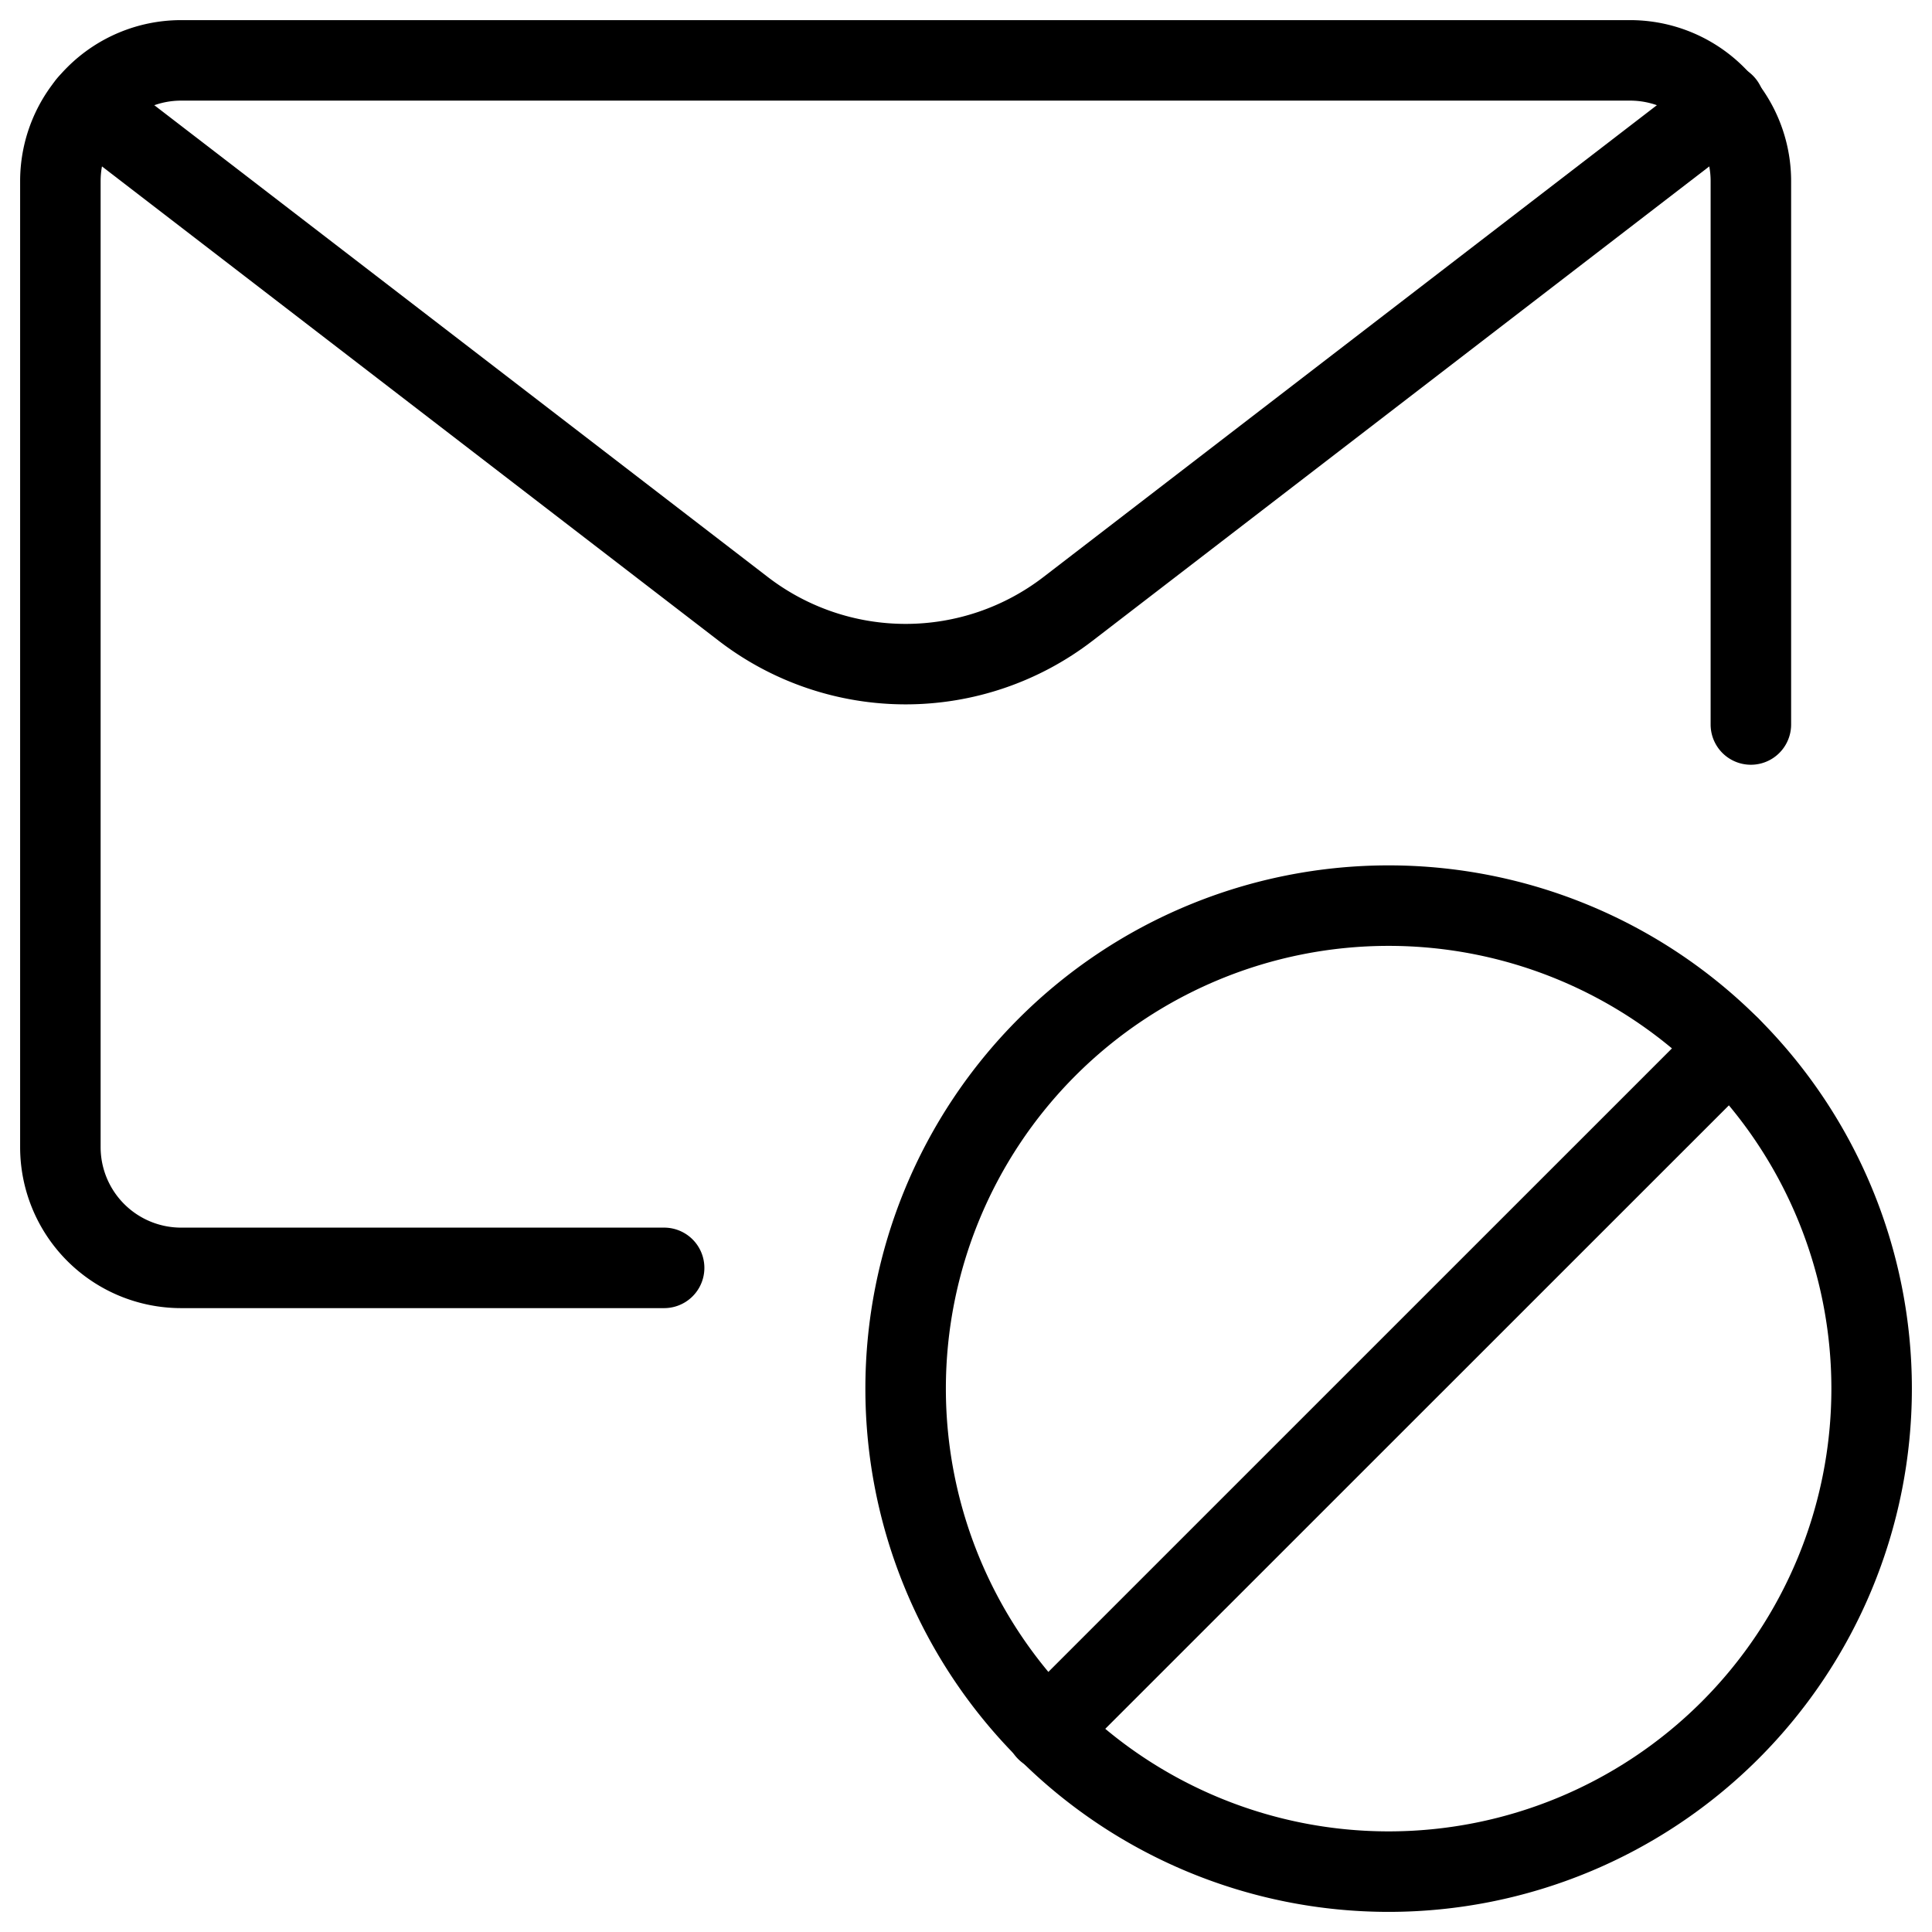
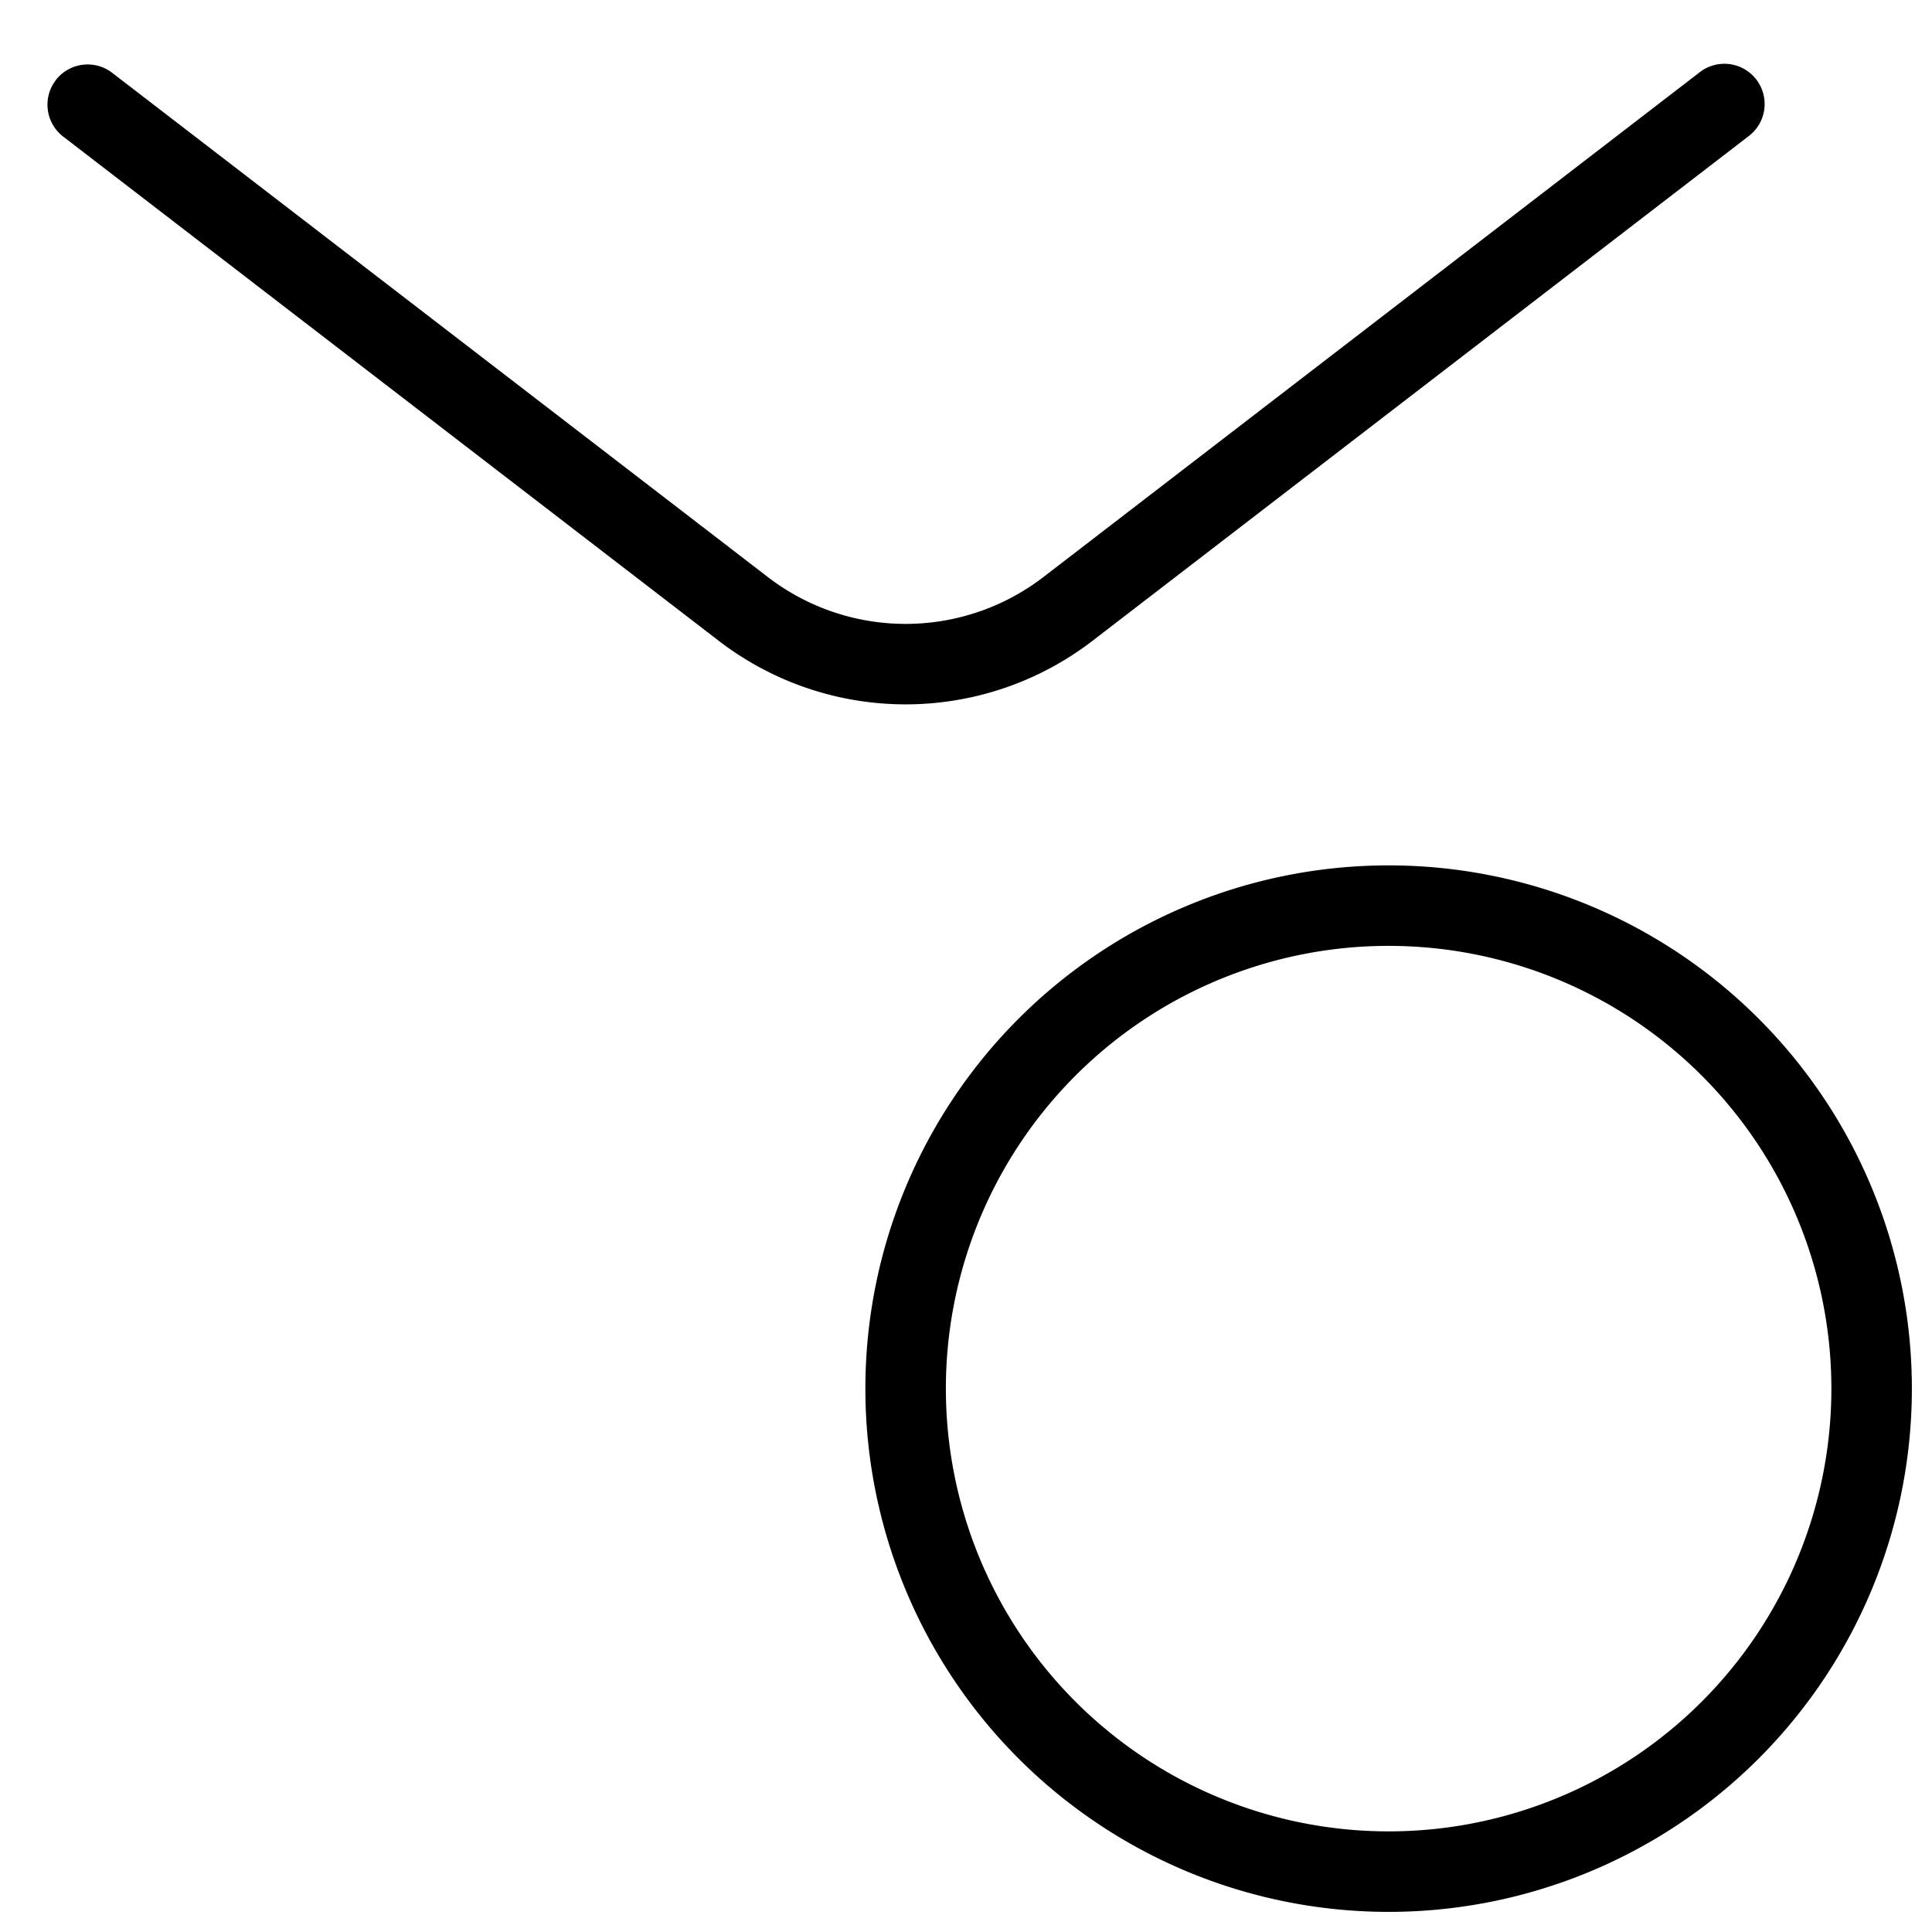
<svg xmlns="http://www.w3.org/2000/svg" width="24" height="24" fill="none">
  <path fill-rule="evenodd" clip-rule="evenodd" d="M17.25 11.75a5.5 5.5 0 1 0 0 11 5.5 5.5 0 0 0 0-11Zm-6.5 5.5a6.5 6.5 0 1 1 13 0 6.5 6.5 0 0 1-13 0Z" fill="#000" />
-   <path fill-rule="evenodd" clip-rule="evenodd" d="M21.846 12.655a.5.5 0 0 1 0 .707l-8.485 8.483a.5.5 0 1 1-.707-.707l8.485-8.484a.5.5 0 0 1 .707 0ZM2.25 1.25a1 1 0 0 0-1 1v12a1 1 0 0 0 1 1h6a.5.5 0 0 1 0 1h-6a2 2 0 0 1-2-2v-12a2 2 0 0 1 2-2h18a2 2 0 0 1 2 2V9a.5.5 0 0 1-1 0V2.25a1 1 0 0 0-1-1h-18Z" fill="#000" />
  <path fill-rule="evenodd" clip-rule="evenodd" d="M.693.995a.5.5 0 0 1 .7-.091l8.145 6.264a2.808 2.808 0 0 0 3.424 0L21.106.904a.5.5 0 1 1 .61.792L13.572 7.96a3.808 3.808 0 0 1-4.644 0L.784 1.696a.5.5 0 0 1-.091-.7Z" fill="#000" />
</svg>